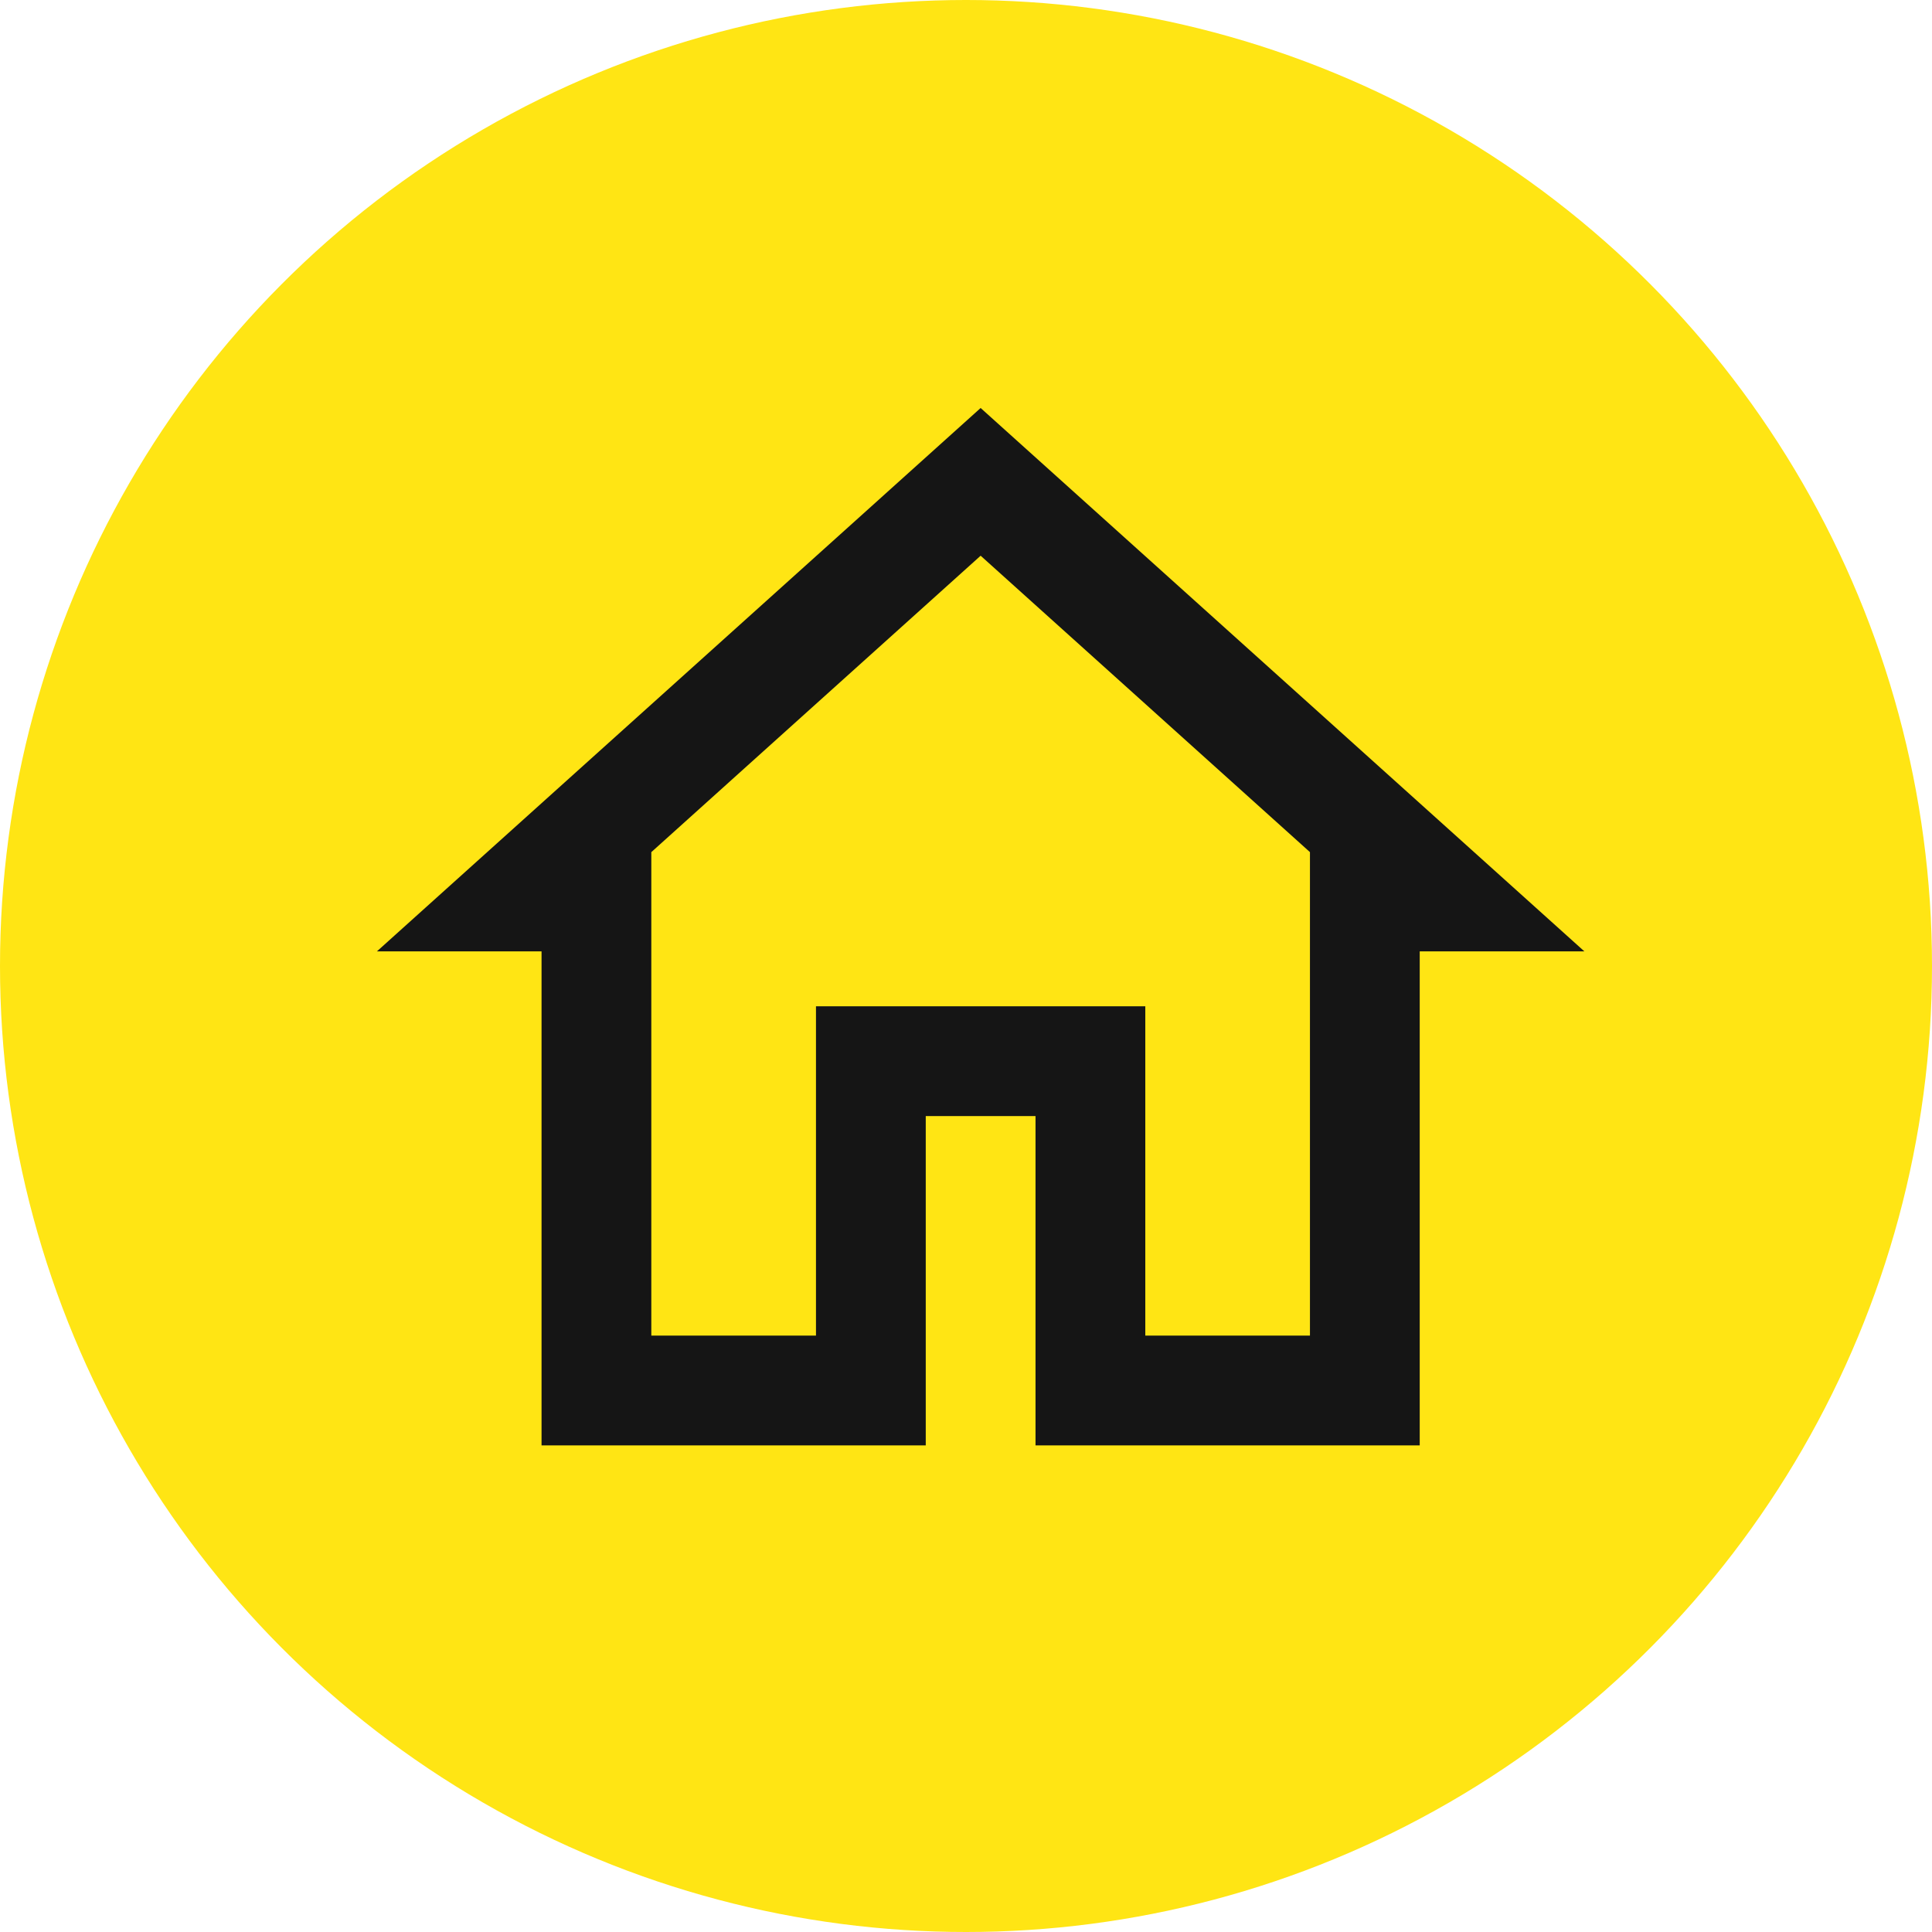
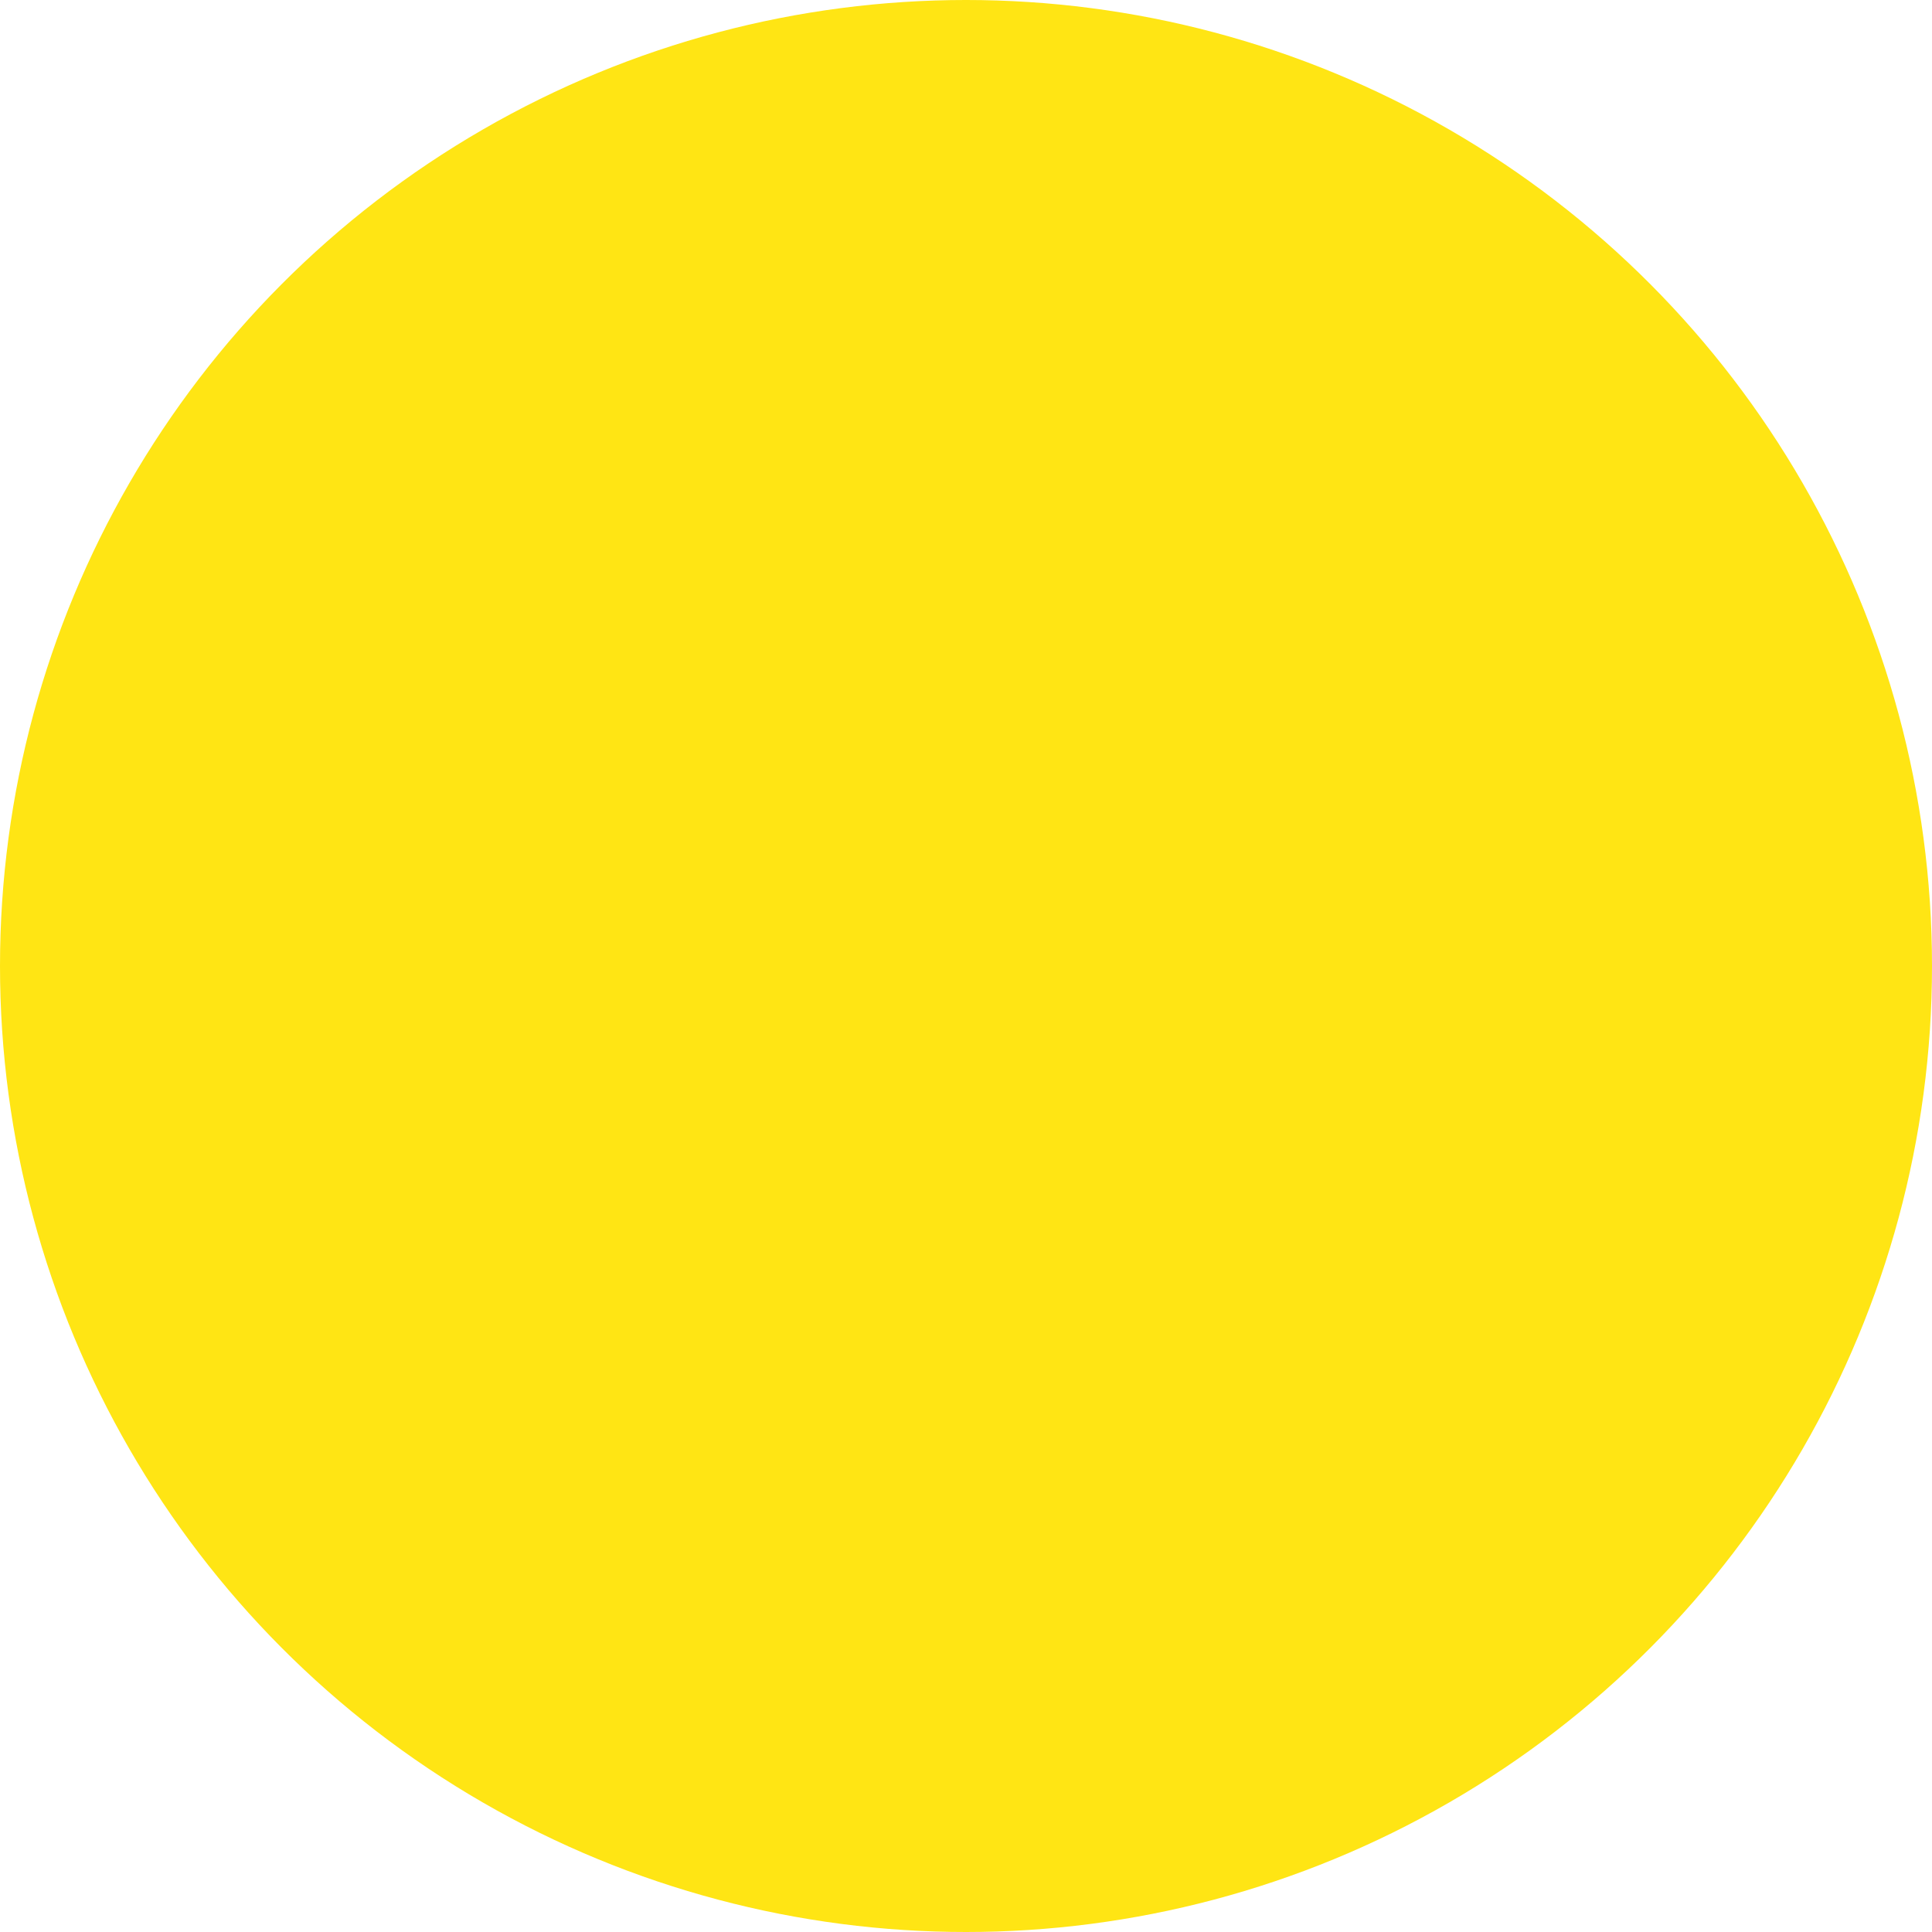
<svg xmlns="http://www.w3.org/2000/svg" fill="none" viewBox="0 0 66 66" height="66" width="66">
  <circle fill="#FFE514" r="33" cy="33" cx="33" />
  <g clip-path="url(#clip0_3342_152)">
-     <path fill="#151515" d="M33.5 13.938L12.875 32.501H18.5V49.376H31.625V38.126H35.375V49.376H48.5V32.501H54.125L33.5 13.938ZM33.5 18.984L44.75 29.11V30.626V45.626H39.125V34.376H27.875V45.626H22.25V29.11L33.5 18.984Z" />
-   </g>
+     </g>
  <defs>
    <clipPath id="clip0_3342_152">
-       <rect transform="translate(11 10)" fill="white" height="45" width="45" />
-     </clipPath>
+       </clipPath>
  </defs>
</svg>